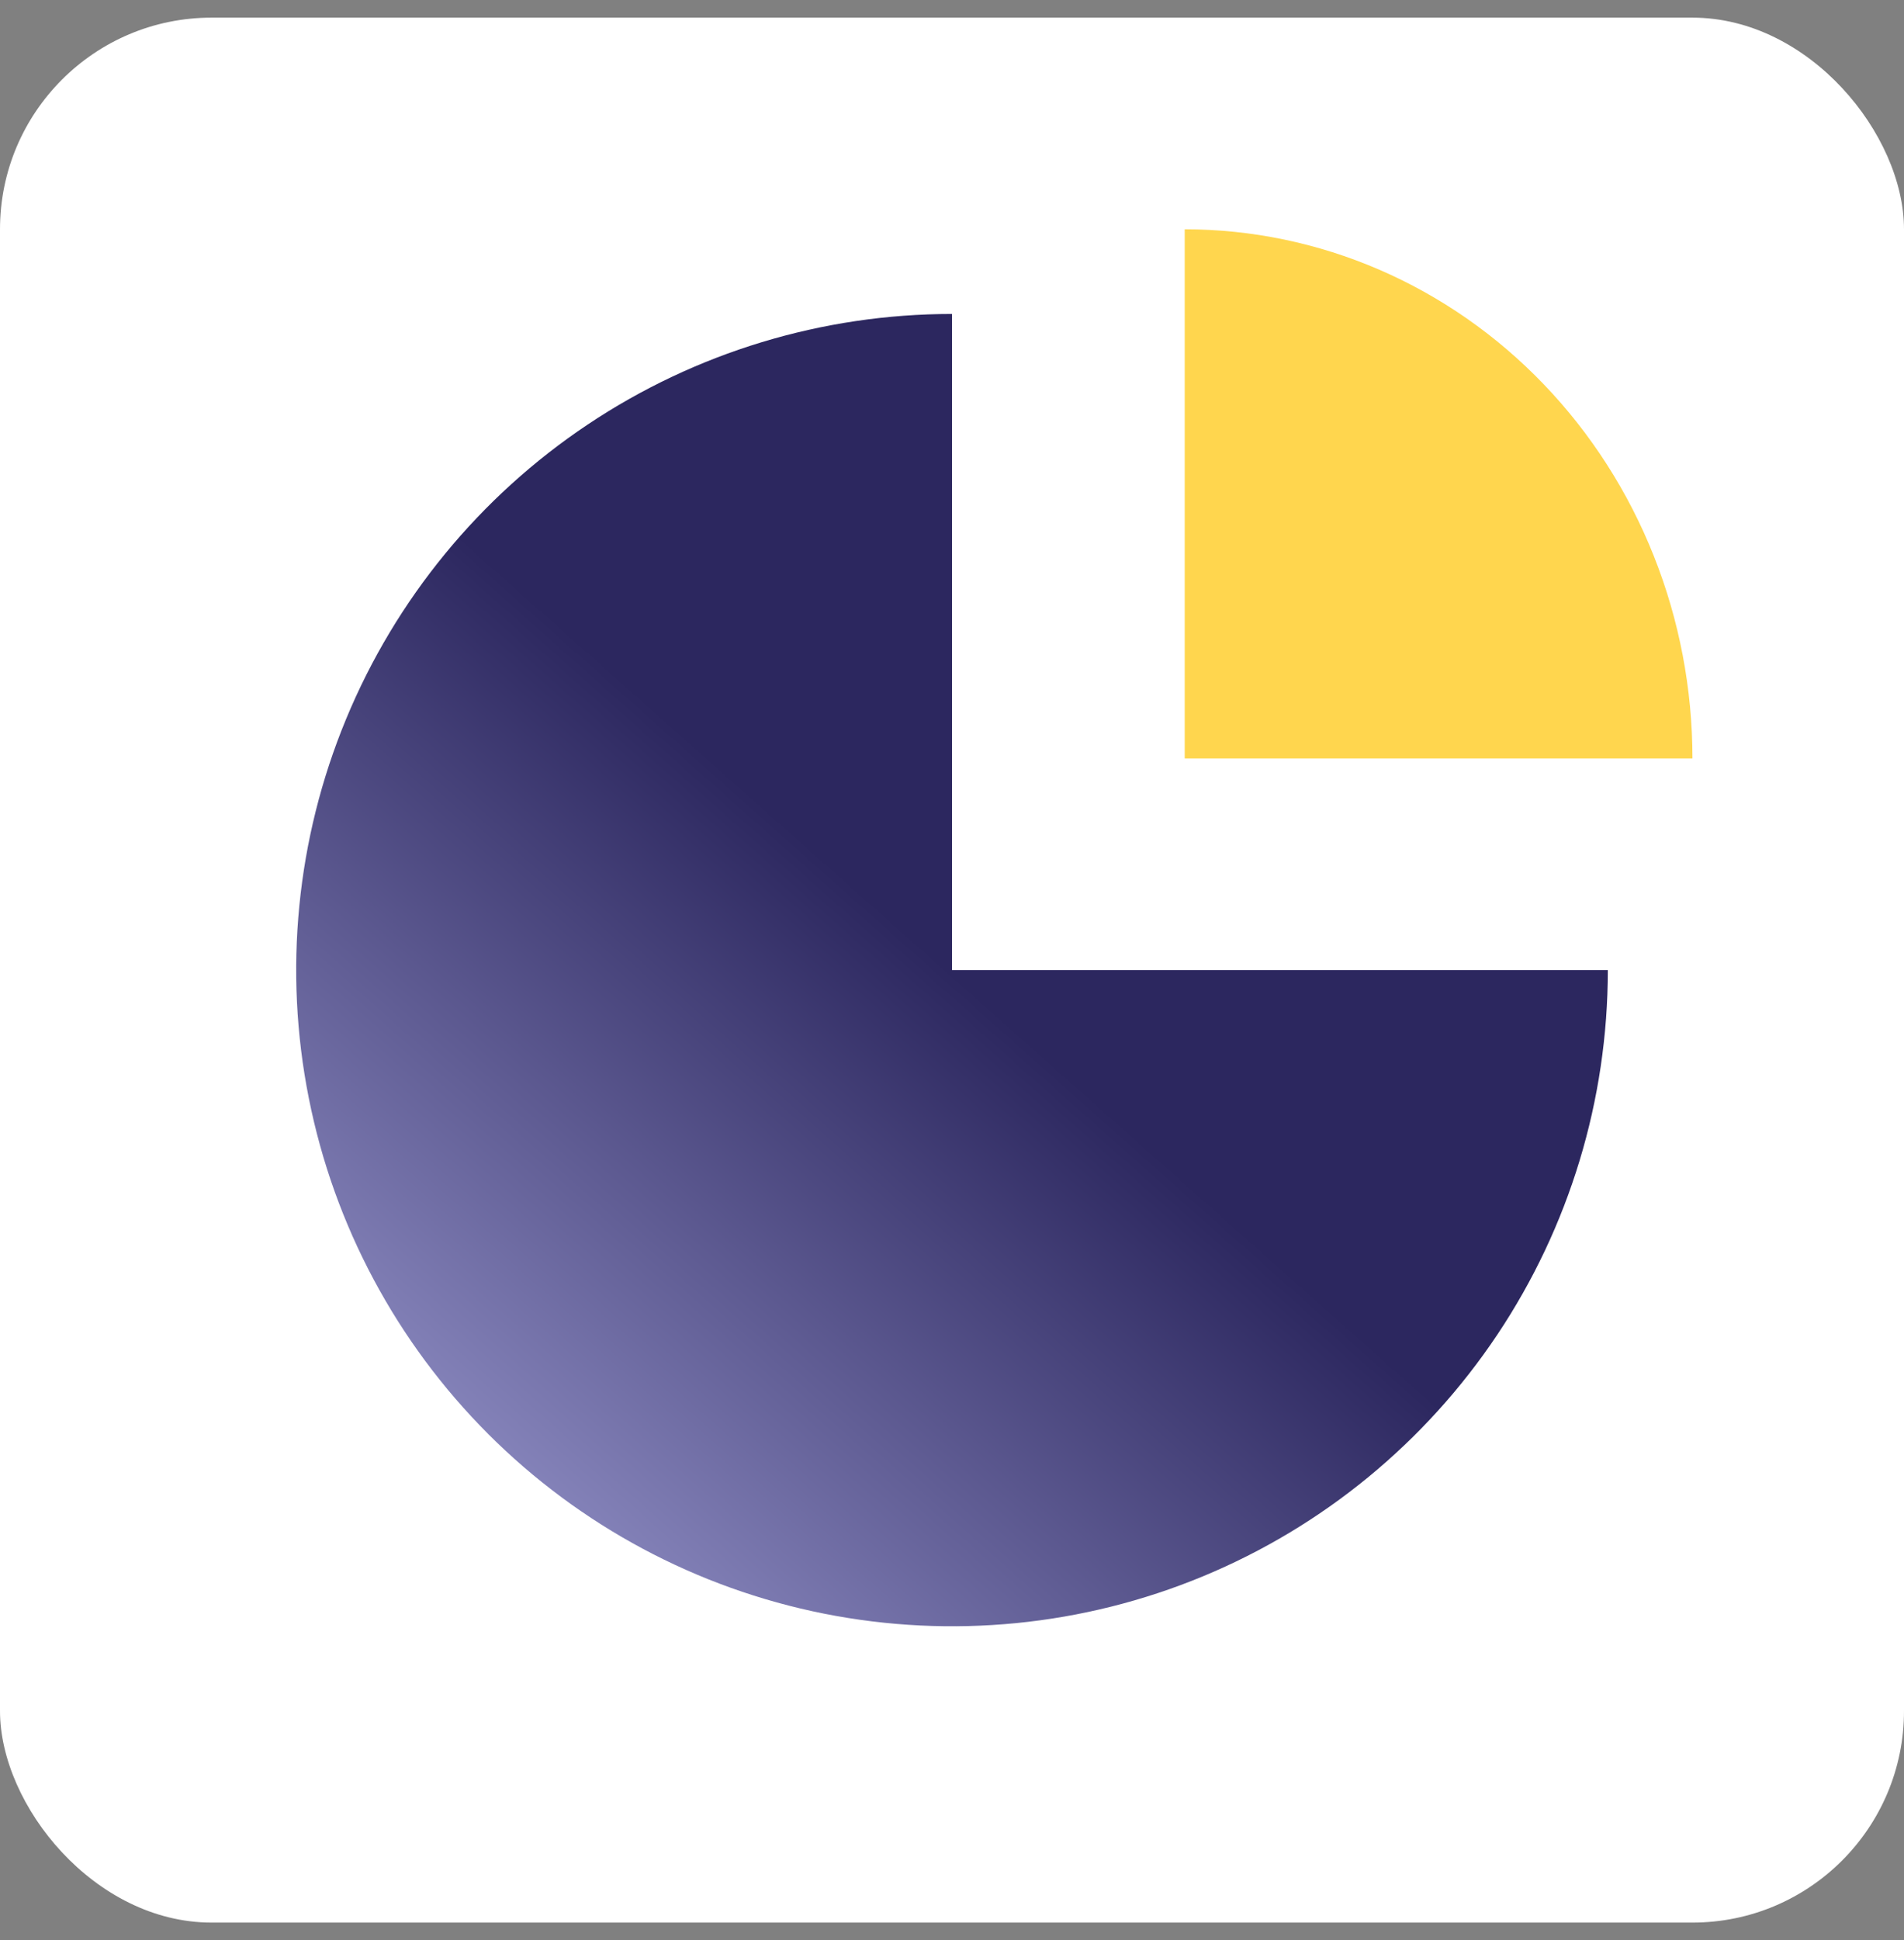
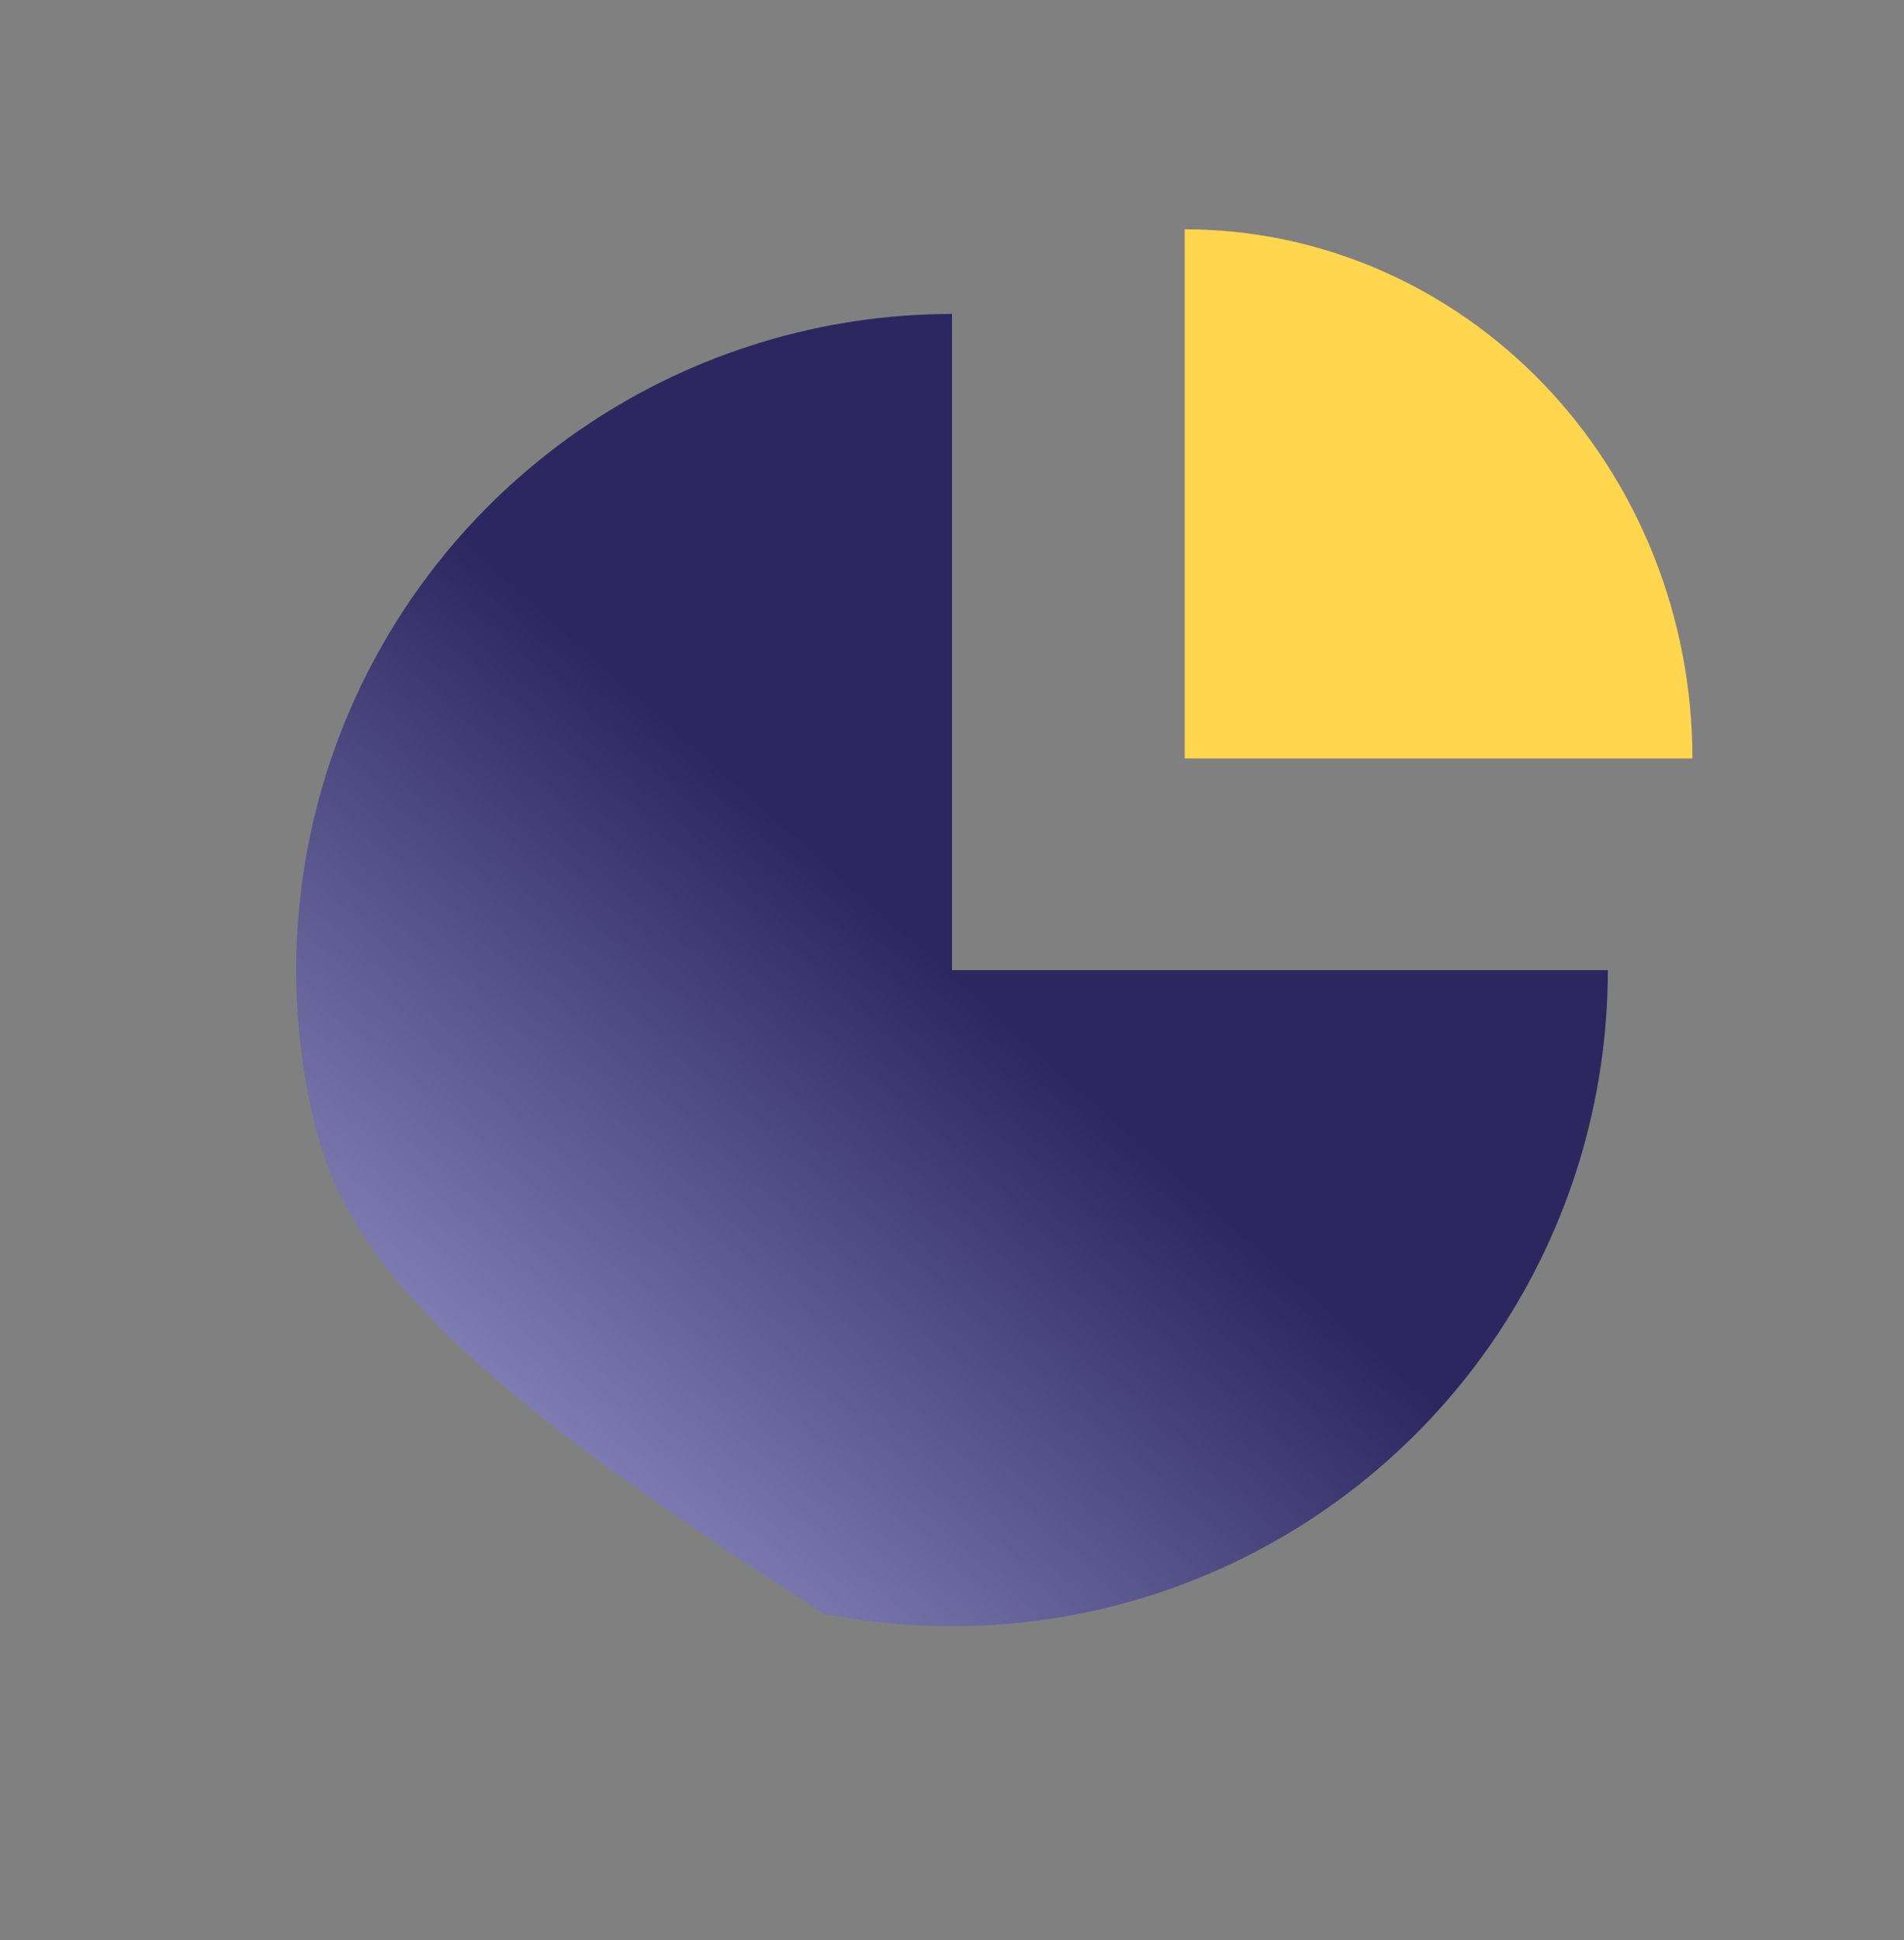
<svg xmlns="http://www.w3.org/2000/svg" width="54" height="55" viewBox="0 0 54 55" fill="none">
  <rect x="0" y="0" width="54" height="55" fill="#808080" stroke="none" />
-   <rect y="0.5" width="54" height="54" rx="6" fill="white" />
-   <path d="M45.6 27.5C45.6 31.179 44.51 34.775 42.466 37.834C40.422 40.892 37.517 43.276 34.118 44.684C30.72 46.092 26.98 46.46 23.372 45.743C19.764 45.025 16.45 43.254 13.848 40.652C11.247 38.051 9.475 34.737 8.758 31.129C8.04 27.521 8.408 23.781 9.816 20.382C11.224 16.983 13.608 14.079 16.667 12.035C19.726 9.991 23.322 8.9 27 8.9V27.5H45.6Z" fill="url(#paint0_linear_9922_15793)" />
+   <path d="M45.6 27.5C45.6 31.179 44.51 34.775 42.466 37.834C40.422 40.892 37.517 43.276 34.118 44.684C30.72 46.092 26.98 46.46 23.372 45.743C11.247 38.051 9.475 34.737 8.758 31.129C8.04 27.521 8.408 23.781 9.816 20.382C11.224 16.983 13.608 14.079 16.667 12.035C19.726 9.991 23.322 8.9 27 8.9V27.5H45.6Z" fill="url(#paint0_linear_9922_15793)" />
  <g style="mix-blend-mode:plus-darker">
    <path d="M48 21.5C48 19.53 47.628 17.58 46.904 15.76C46.18 13.94 45.12 12.286 43.782 10.893C42.445 9.501 40.858 8.396 39.111 7.642C37.364 6.888 35.491 6.5 33.6 6.5L33.6 21.5H48Z" fill="#FFD64E" />
  </g>
  <defs>
    <linearGradient id="paint0_linear_9922_15793" x1="27.6" y1="28.1" x2="8.4" y2="49.7" gradientUnits="userSpaceOnUse">
      <stop stop-color="#2C275F" />
      <stop offset="1" stop-color="#B4B4EA" />
    </linearGradient>
  </defs>
</svg>